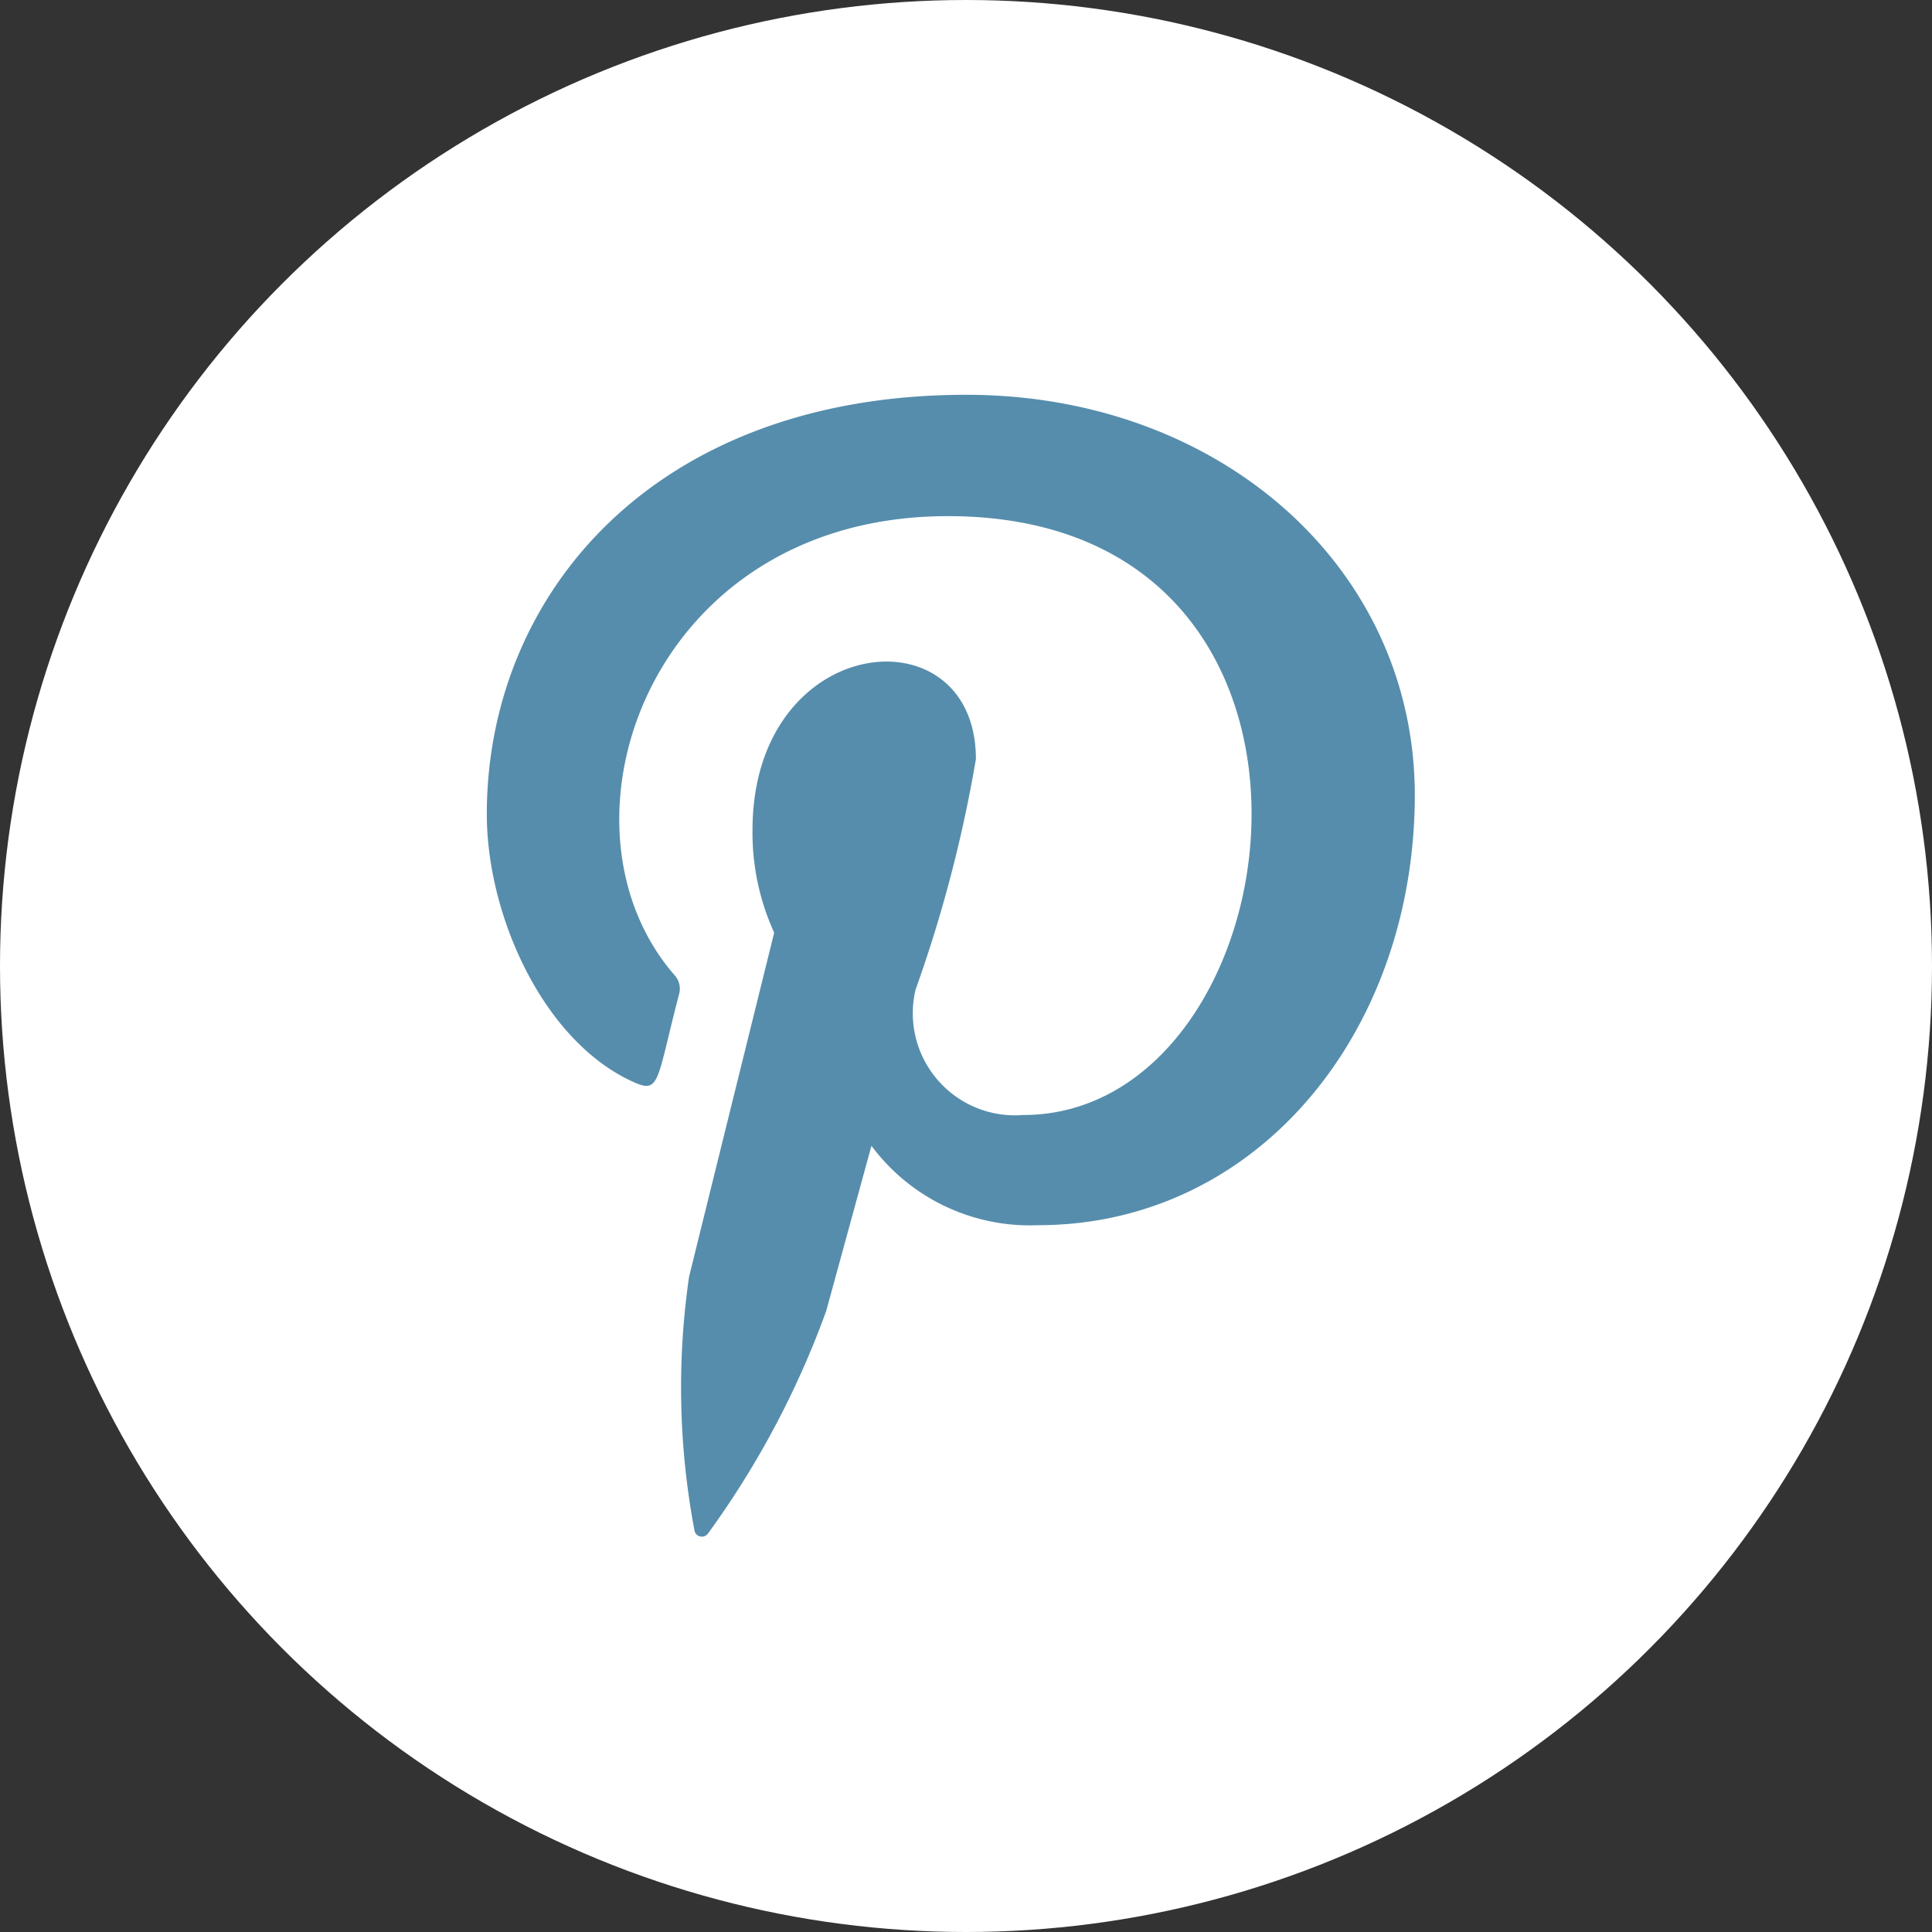
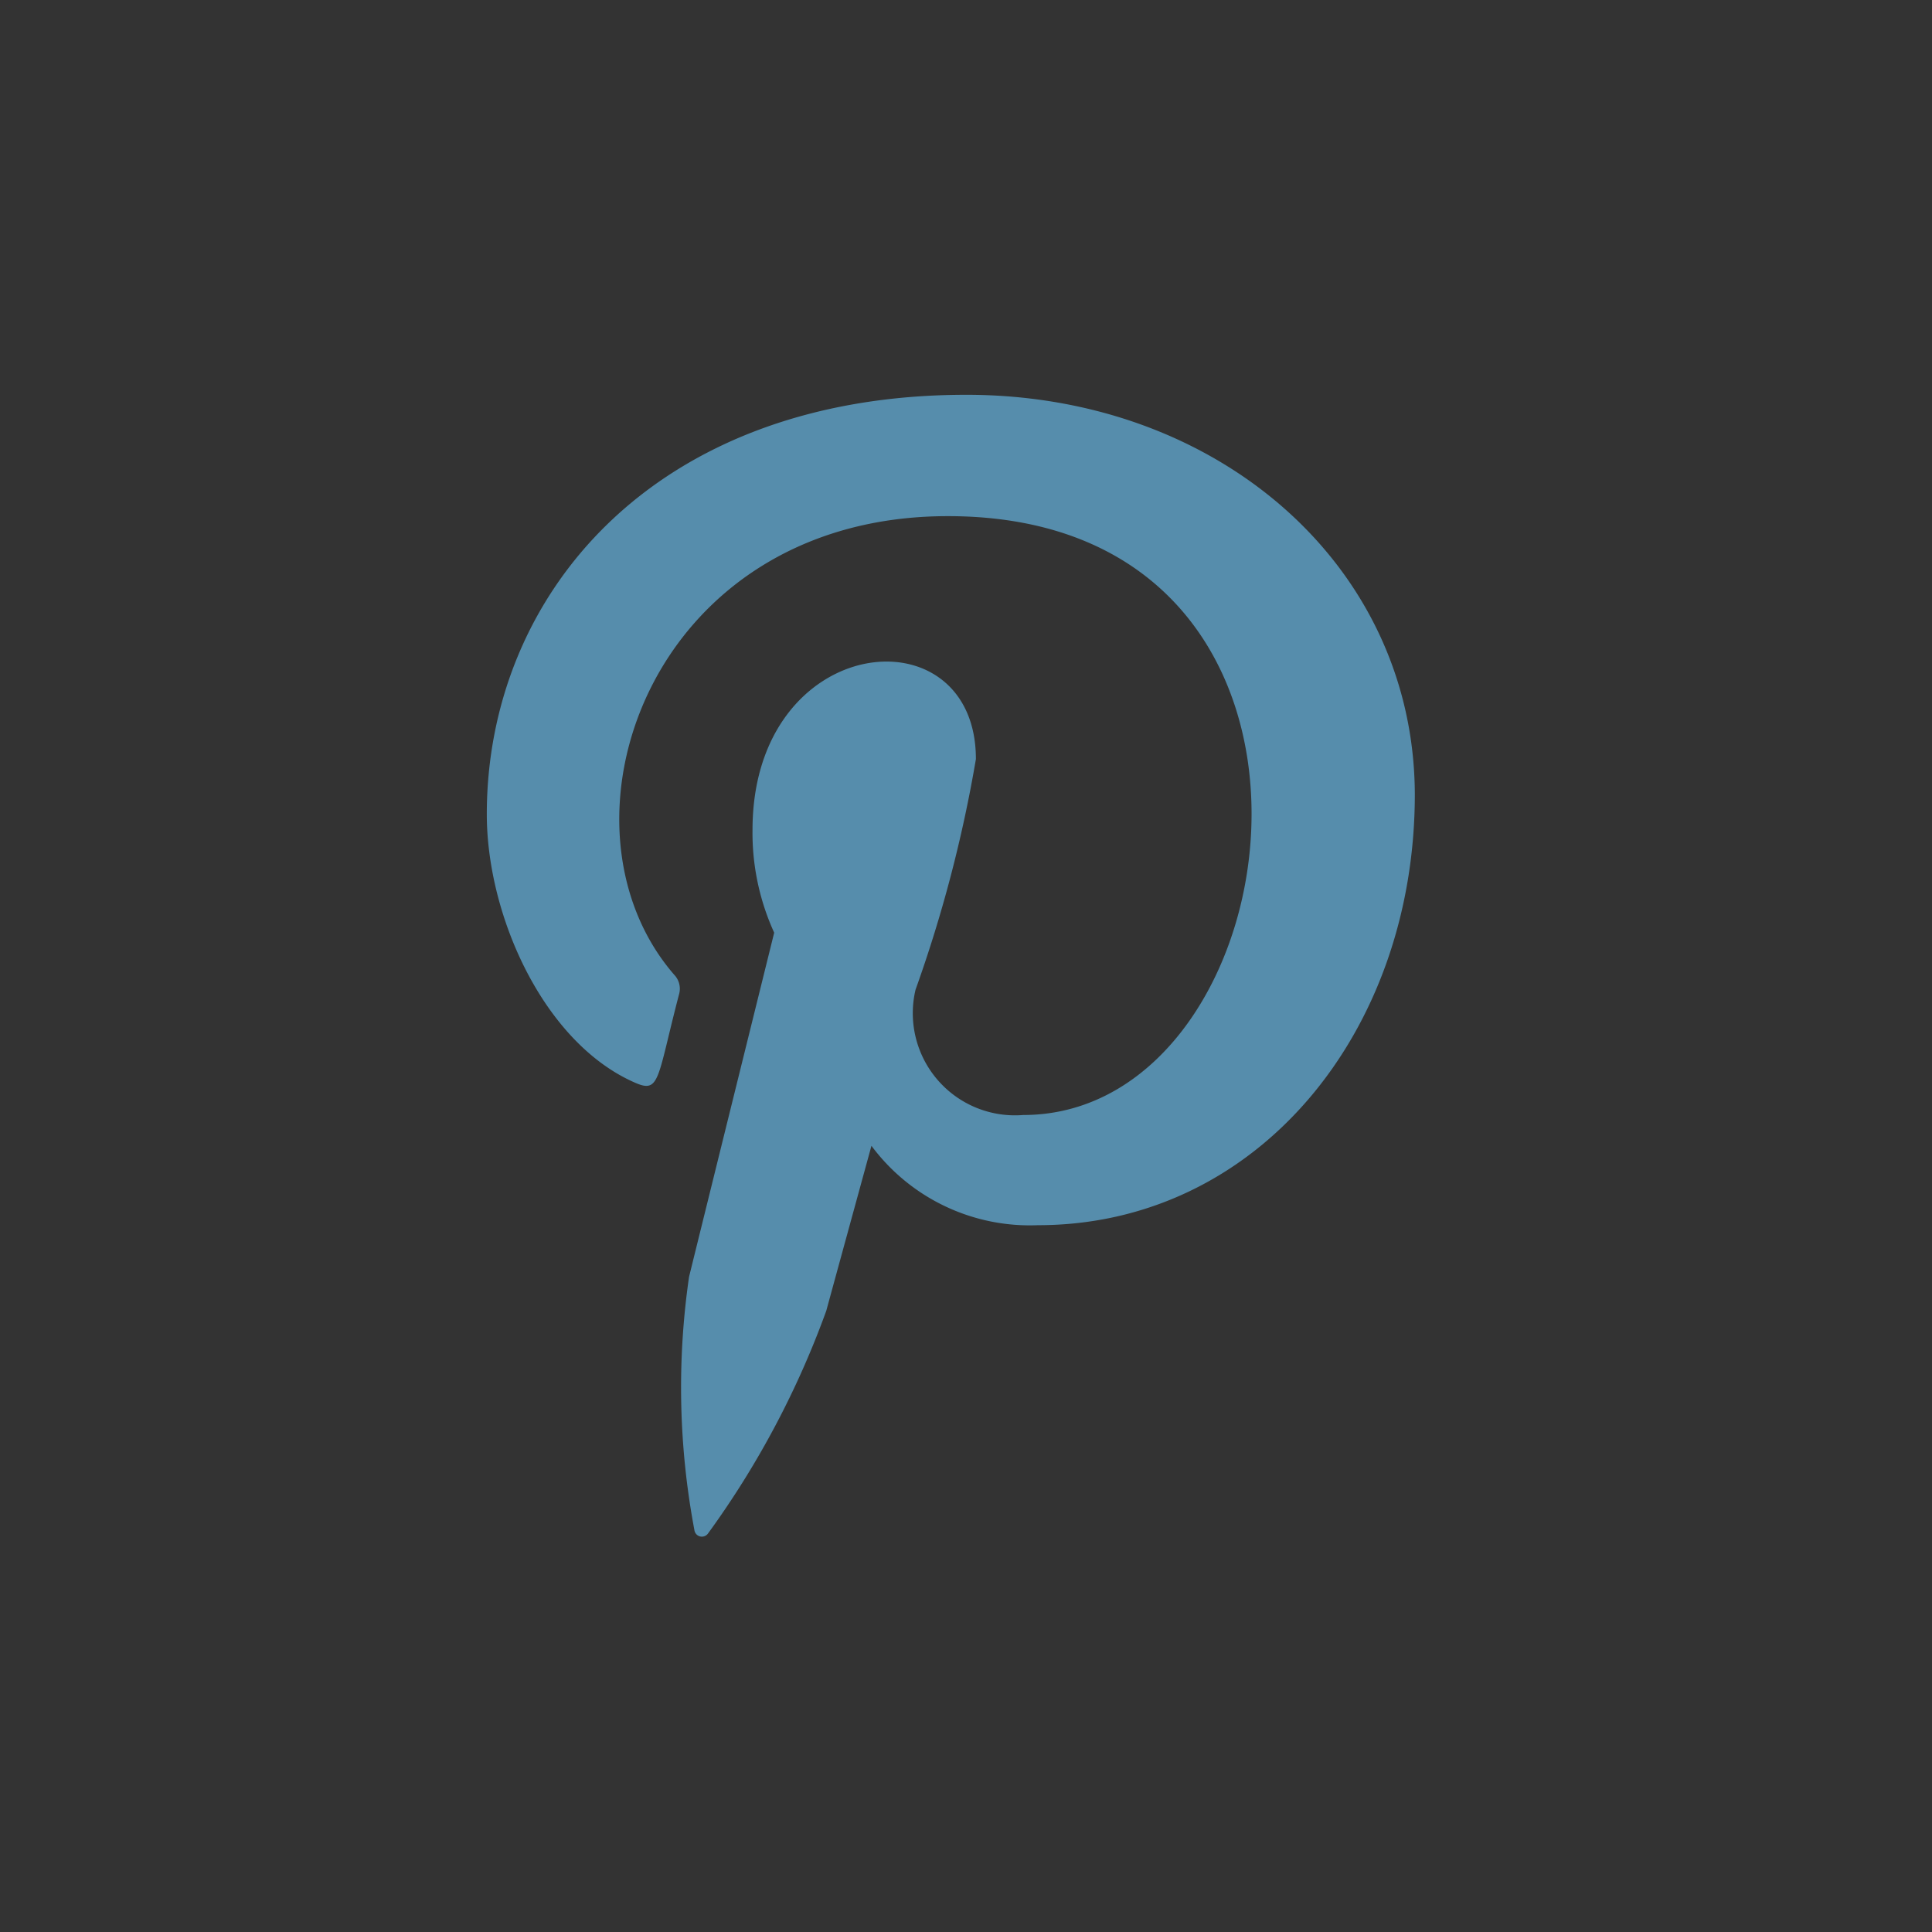
<svg xmlns="http://www.w3.org/2000/svg" width="32" height="32" viewBox="0 0 32 32">
  <rect x="0" y="0" width="32" height="32" fill="#333333" stroke="none" />
  <g id="Pintrest" transform="translate(-4738.5 -16781)">
-     <circle id="Ellipse_29" data-name="Ellipse 29" cx="16" cy="16" r="16" transform="translate(4738.5 16781)" fill="#fff" />
    <path id="pinterest" d="M10.193,0C5.007,0,2.25,3.324,2.25,6.947c0,1.68.939,3.776,2.442,4.441.429.193.372-.043.741-1.454a.335.335,0,0,0-.08-.329C3.2,7.12,4.934,2.01,9.887,2.01c7.168,0,5.829,9.919,1.247,9.919A1.692,1.692,0,0,1,9.351,9.854a22.464,22.464,0,0,0,1-3.82c0-2.482-3.7-2.114-3.7,1.175a3.978,3.978,0,0,0,.359,1.7s-1.19,4.806-1.41,5.7a12.753,12.753,0,0,0,.088,4.192.125.125,0,0,0,.227.058,14.867,14.867,0,0,0,1.958-3.688c.147-.54.748-2.732.748-2.732a3.268,3.268,0,0,0,2.758,1.315c3.623,0,6.242-3.185,6.242-7.137C17.609,2.835,14.367,0,10.193,0Z" transform="translate(4744.313 16787.539)" fill="#568dac" />
  </g>
</svg>